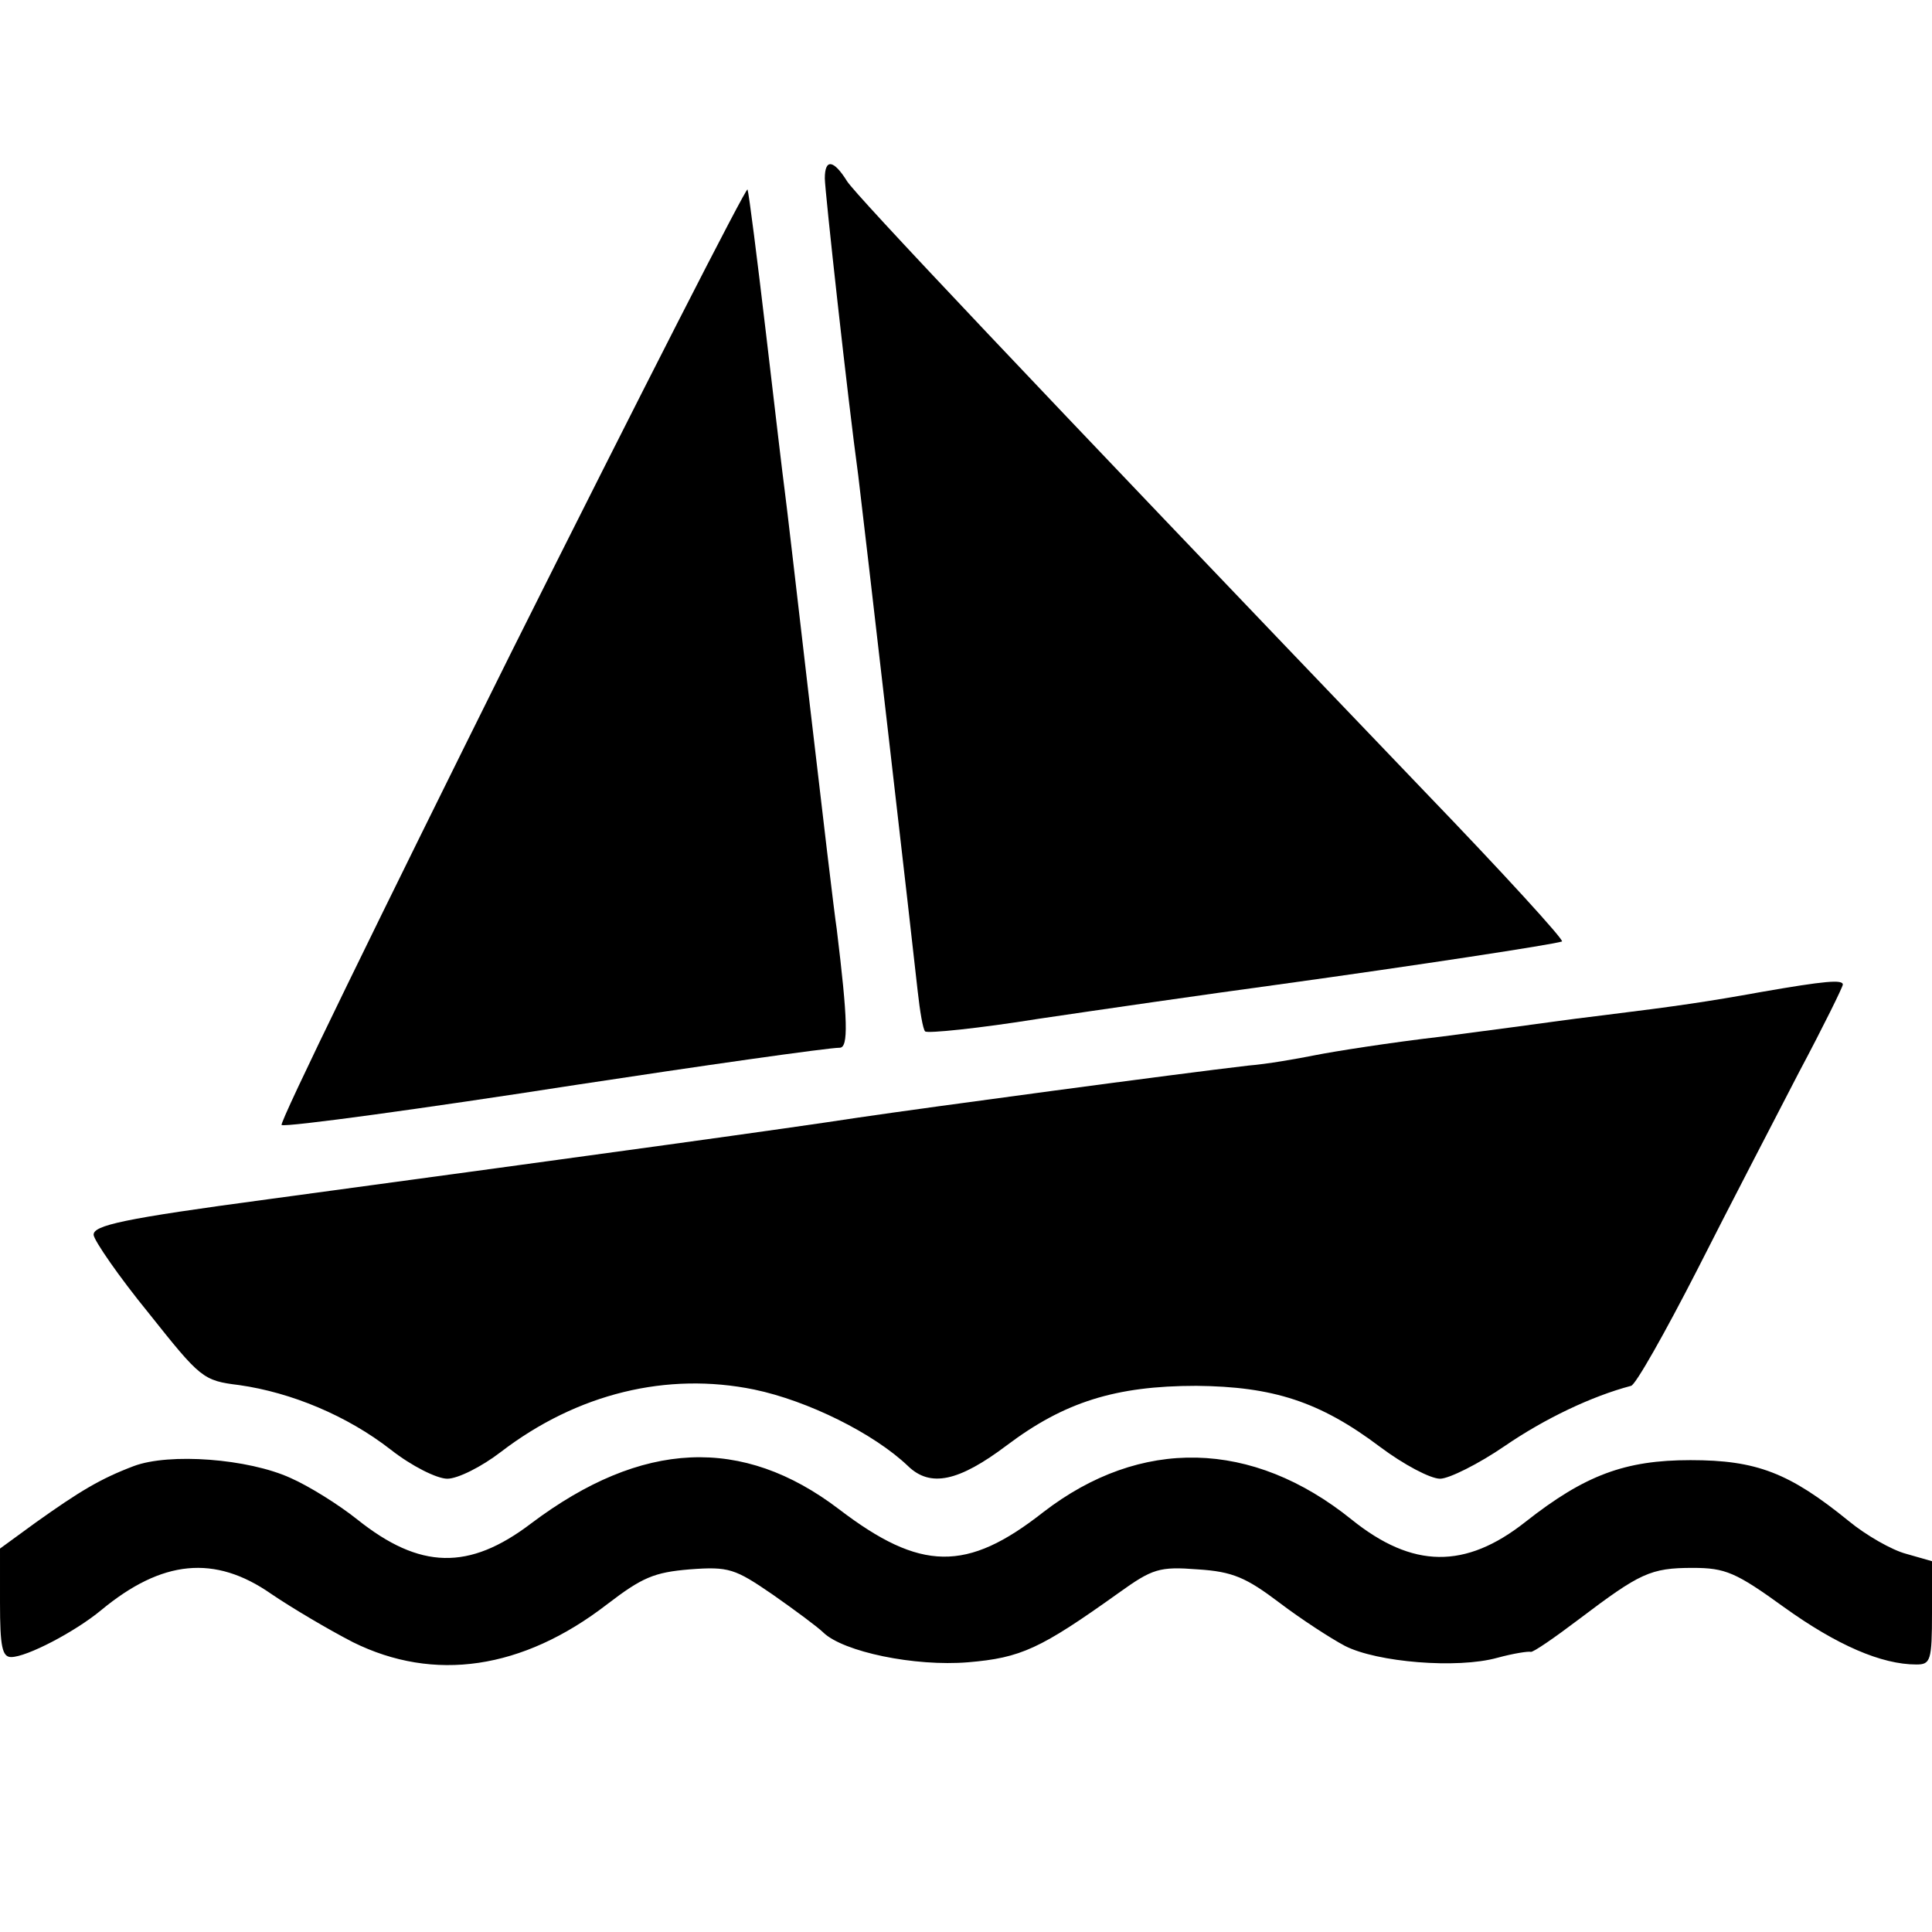
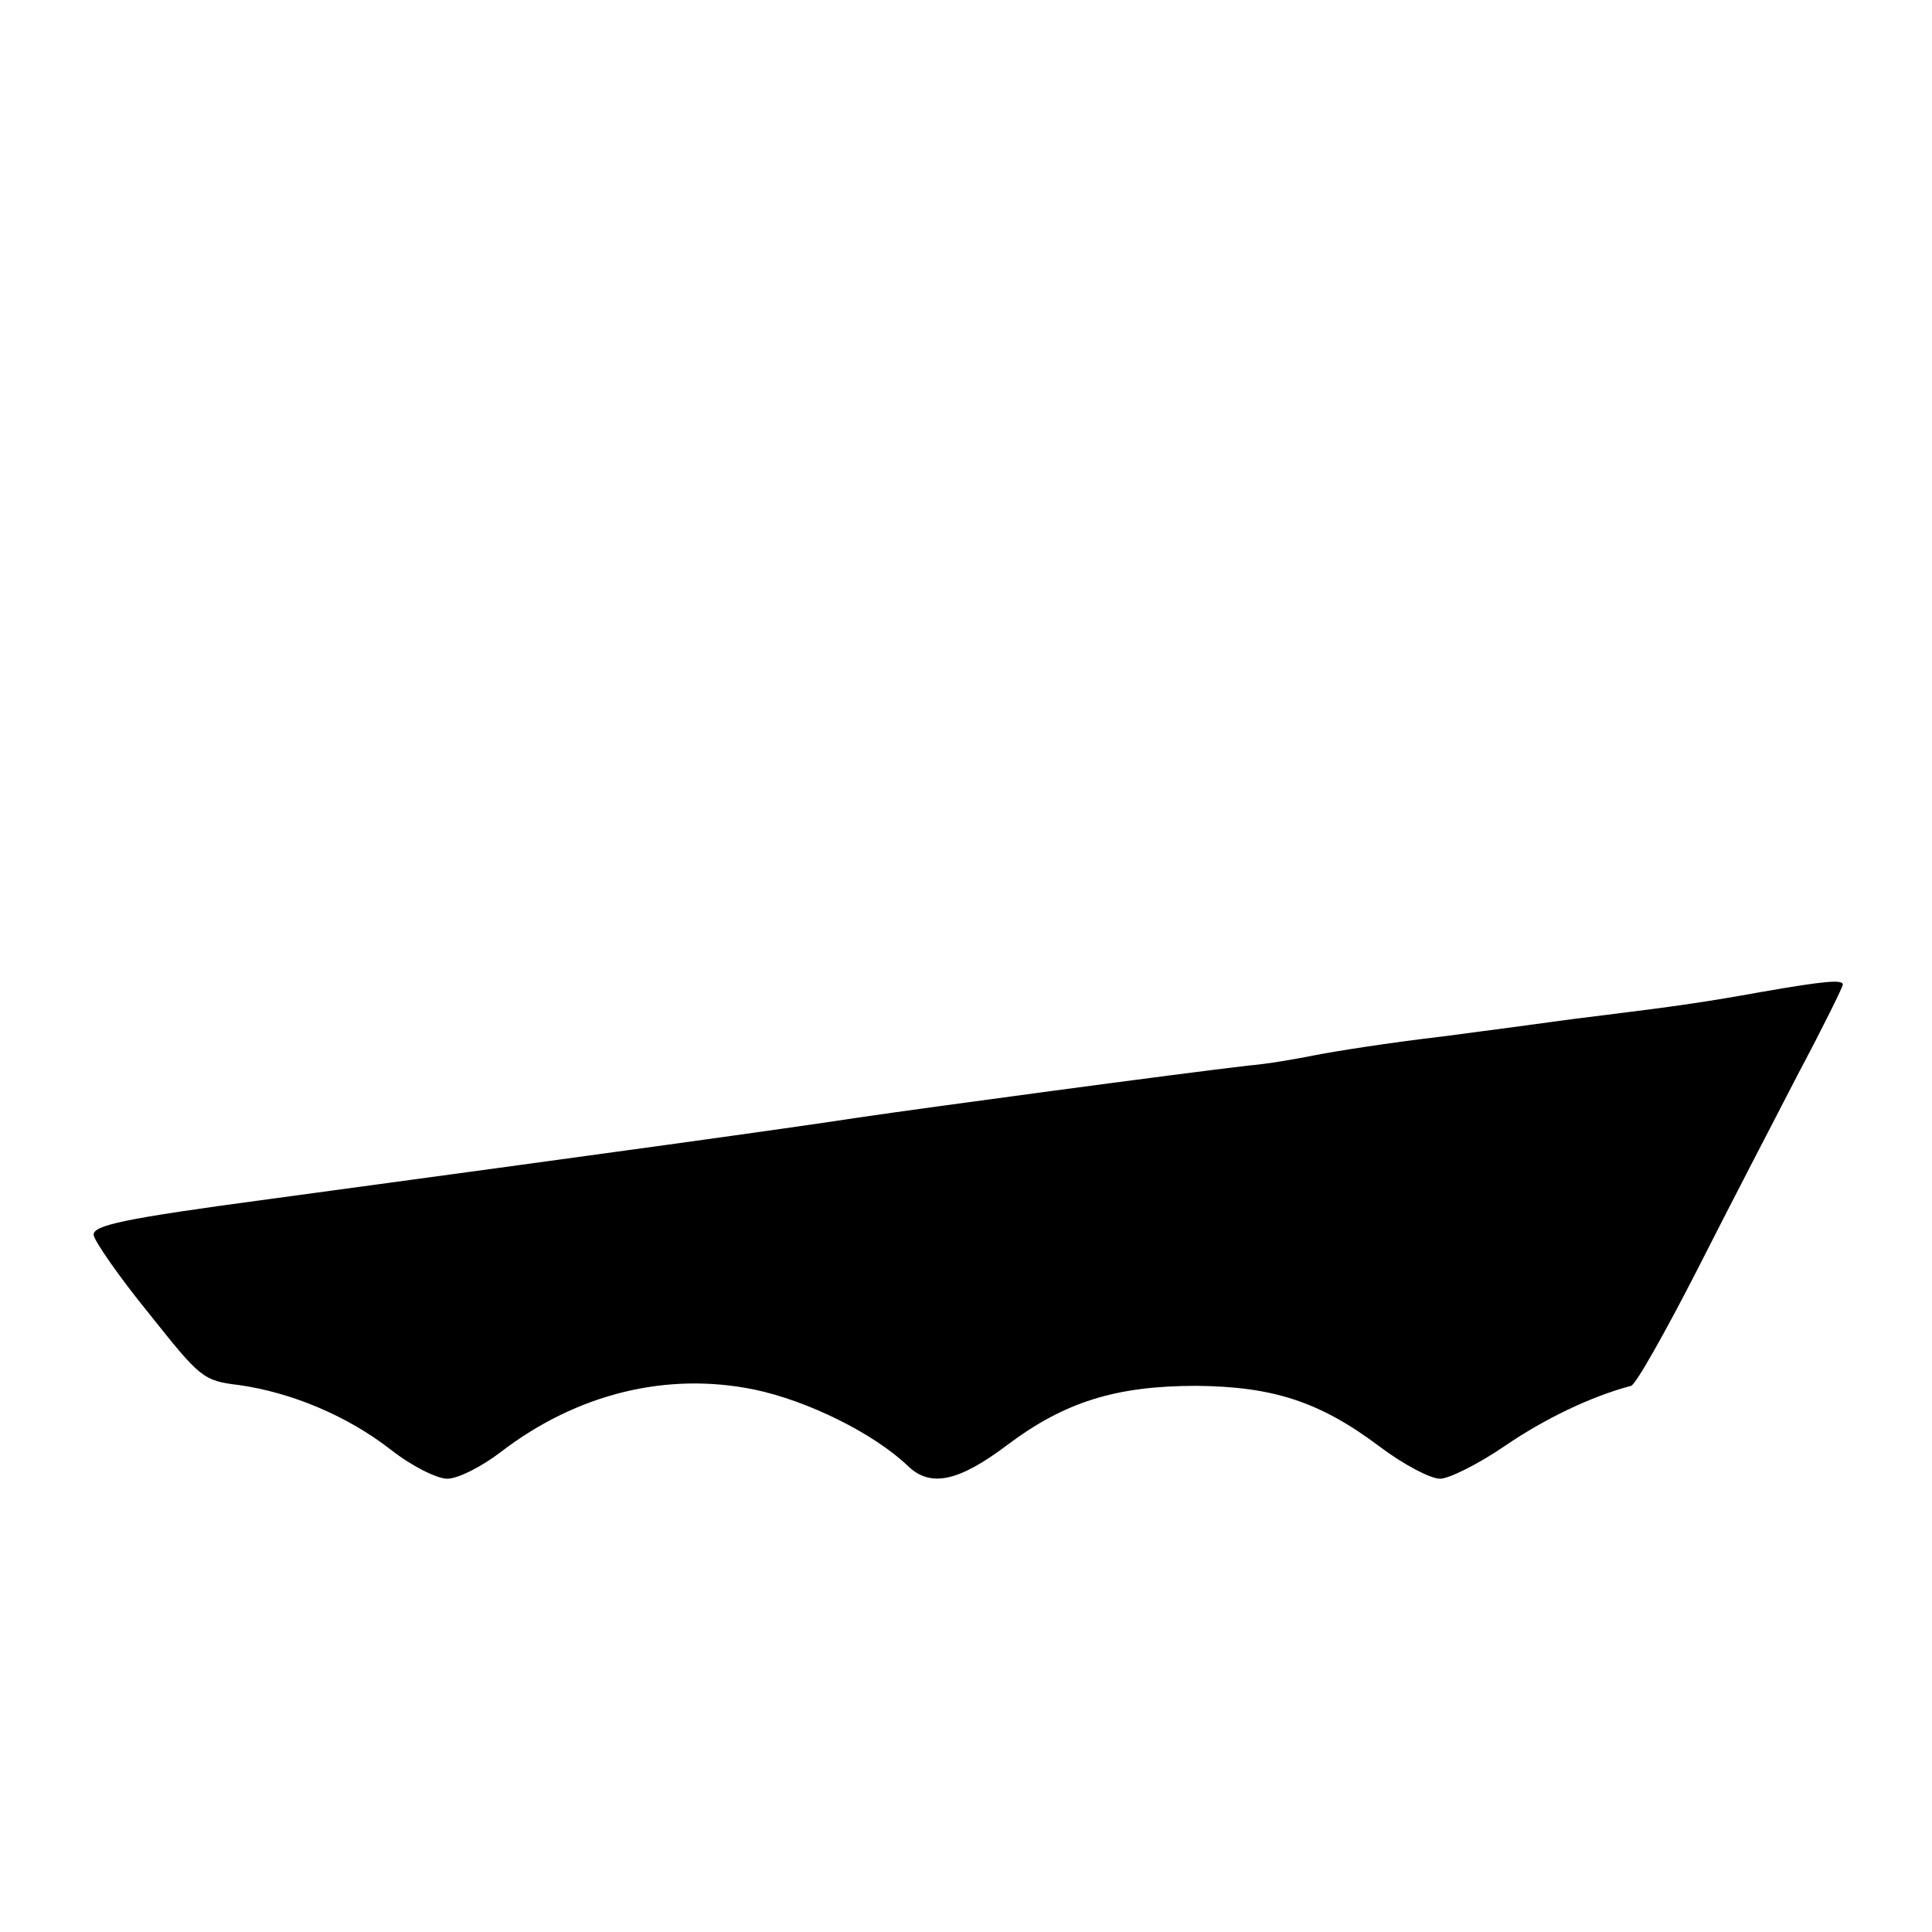
<svg xmlns="http://www.w3.org/2000/svg" version="1.0" width="260pt" height="260pt" viewBox="0 0 260 260" preserveAspectRatio="xMidYMid meet">
  <g transform="translate(0,260) scale(0.1,-0.1)" fill="#000000" stroke="none">
-     <path d="M1110 2360 c0 -16 31 -298 45 -400 6 -48 75 -646 80 -694 3 -27 7 -51 10 -54 3 -3 72 4 153 17 81 12 226 33 322 46 188 26 371 54 382 58 4 1 -79 92 -185 202 -547 571 -763 800 -777 821 -18 29 -30 31 -30 4z" />
-     <path d="M688 1722 c-173 -348 -313 -634 -309 -636 7 -3 190 22 396 54 164 25 339 50 355 50 12 0 11 37 -4 160 -3 19 -19 154 -36 300 -17 146 -32 276 -34 290 -2 14 -13 108 -25 210 -12 102 -23 189 -25 195 -1 5 -144 -275 -318 -623z" />
    <path d="M2370 1265 c-72 -13 -113 -19 -210 -31 -25 -3 -56 -7 -70 -9 -14 -2 -81 -11 -150 -20 -69 -8 -145 -20 -170 -25 -25 -5 -65 -12 -90 -14 -95 -11 -430 -56 -525 -70 -98 -15 -323 -46 -795 -110 -194 -26 -235 -35 -234 -48 1 -8 34 -56 74 -105 70 -88 73 -91 122 -97 70 -10 145 -41 204 -87 28 -22 62 -39 76 -39 14 0 46 16 72 36 103 79 224 108 341 84 72 -15 161 -59 207 -103 30 -29 68 -21 133 28 77 58 146 80 255 80 103 -1 166 -21 247 -82 32 -24 68 -43 81 -43 12 0 52 20 87 44 54 37 117 67 170 81 6 1 46 72 89 156 43 85 105 204 137 266 33 62 59 115 59 118 0 7 -24 5 -110 -10z" />
-     <path d="M180 627 c-45 -17 -73 -34 -132 -76 l-48 -35 0 -73 c0 -59 3 -73 15 -73 21 0 86 34 121 63 82 68 153 75 229 22 28 -19 77 -48 110 -65 109 -54 228 -37 342 51 47 36 63 43 111 47 53 4 61 1 112 -34 30 -21 61 -44 68 -51 27 -26 123 -46 195 -40 71 6 97 18 202 93 46 33 55 36 107 32 47 -3 65 -11 110 -45 29 -22 69 -48 88 -58 43 -22 151 -31 205 -16 22 6 42 9 45 8 3 -1 32 19 65 44 82 62 96 69 153 69 44 0 58 -6 123 -53 71 -51 131 -77 178 -77 19 0 21 5 21 70 l0 69 -35 10 c-19 5 -54 25 -77 44 -80 65 -124 82 -213 82 -88 0 -142 -20 -222 -83 -81 -64 -152 -63 -234 3 -134 108 -284 111 -415 10 -103 -81 -165 -80 -275 4 -130 99 -265 93 -414 -19 -84 -64 -150 -62 -234 5 -25 20 -65 45 -90 56 -57 26 -163 34 -211 16z" />
  </g>
</svg>